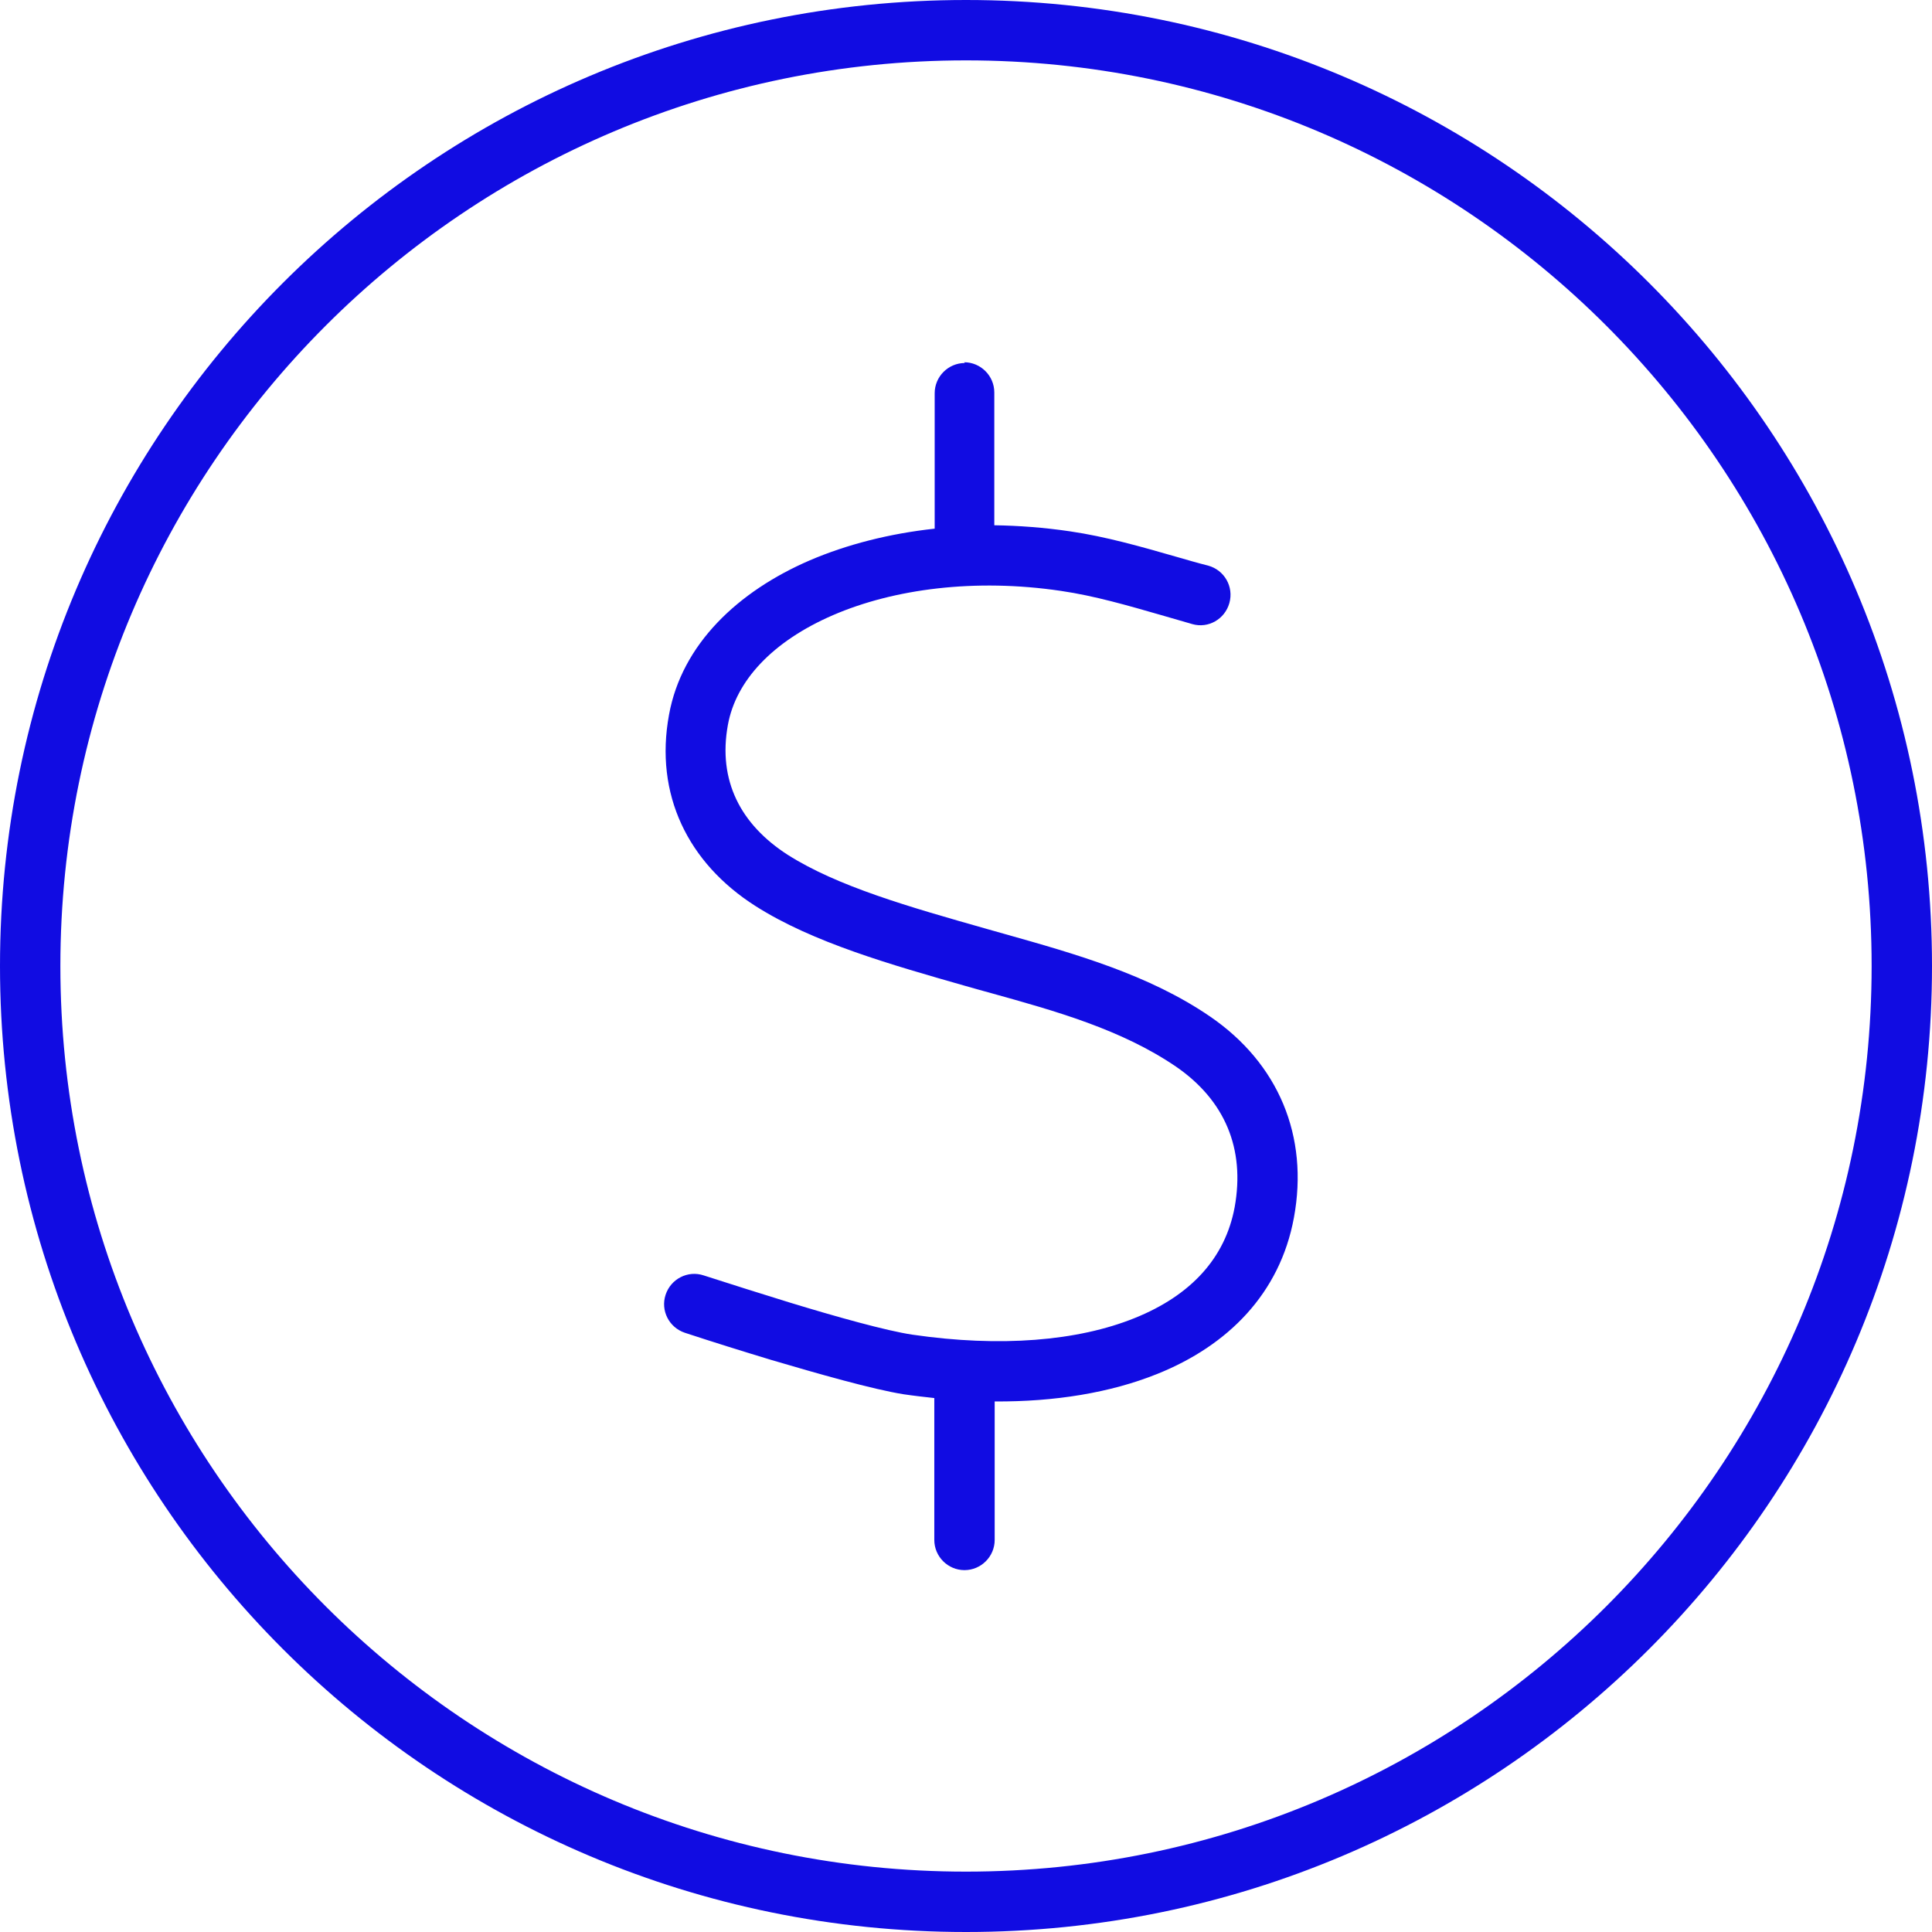
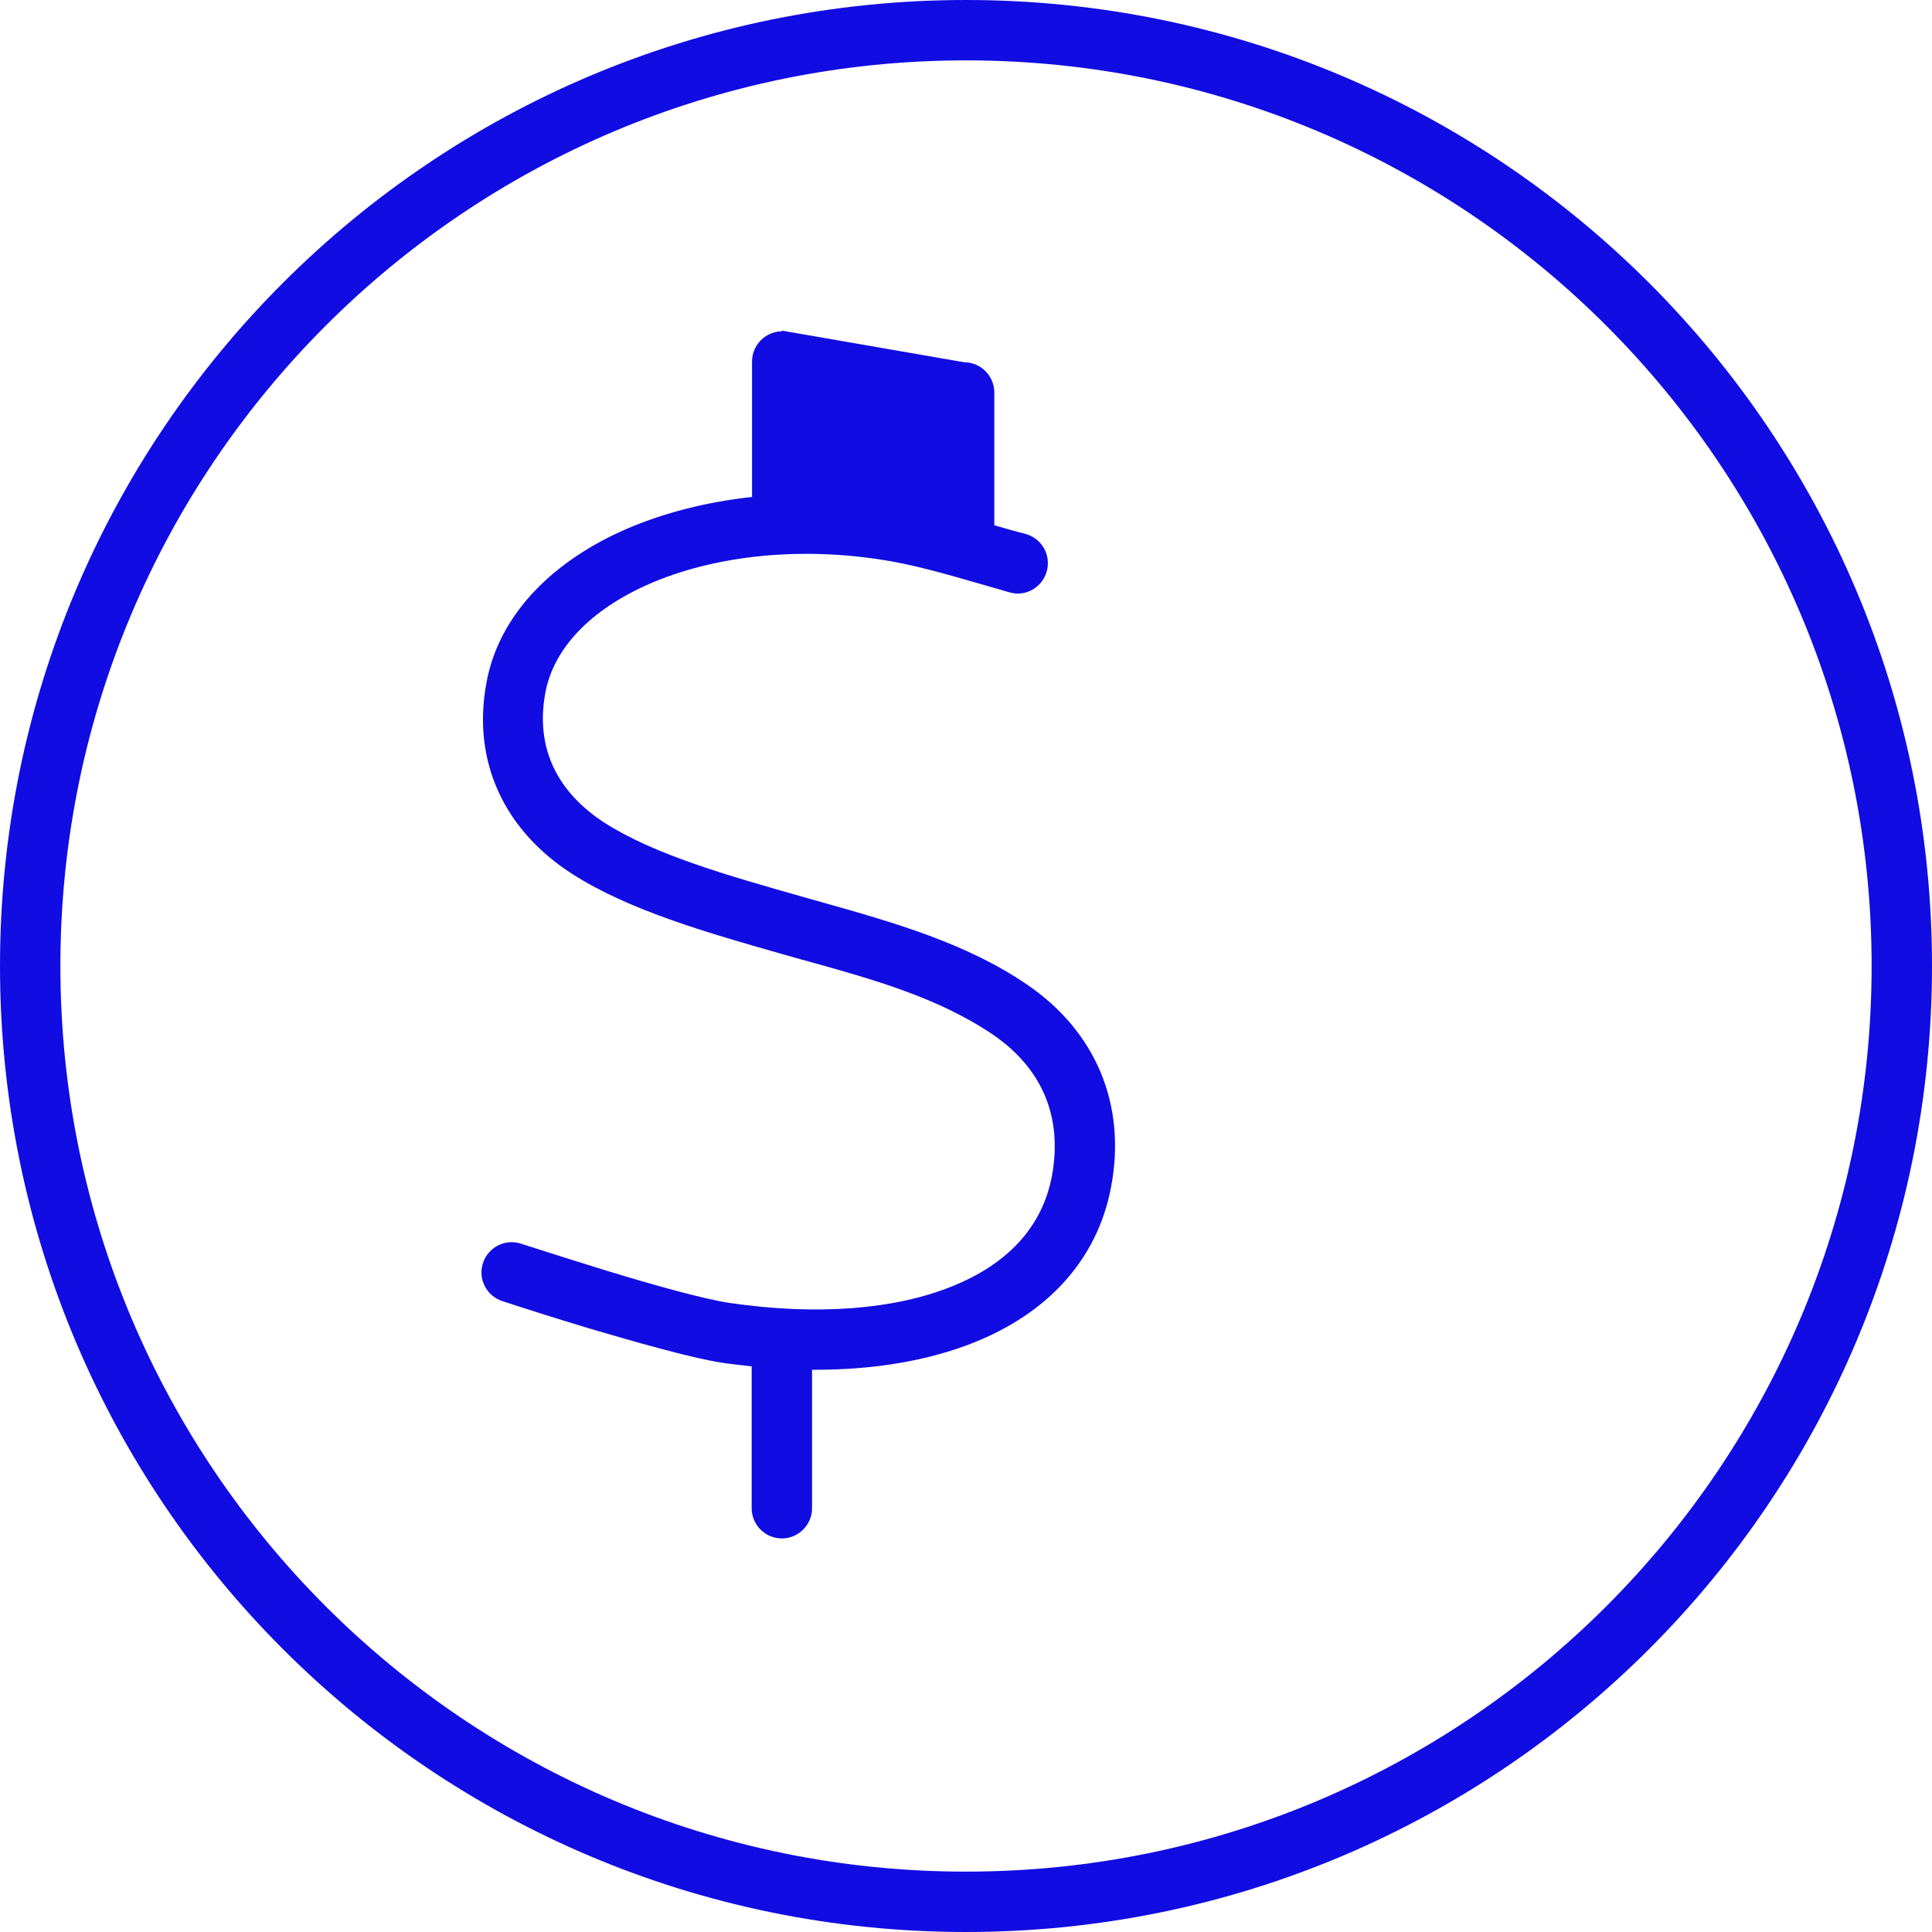
<svg xmlns="http://www.w3.org/2000/svg" id="Layer_1" version="1.1" viewBox="0 0 512 512">
  <defs>
    <style> .st0 { fill: #110ce2; } </style>
  </defs>
-   <path class="st0" d="M496,256c0-132.5-107.5-240-240-240S16,123.5,16,256s107.5,240,240,240,240-107.5,240-240ZM0,256C0,114.6,114.6,0,256,0s256,114.6,256,256-114.6,256-256,256S0,397.4,0,256ZM255.5,96c4.4,0,8,3.6,8,8v35.2c6.5.1,13.2.6,20,1.6,9.6,1.4,19,4.1,28.4,6.8h0c2.8.8,5.5,1.6,8.3,2.3,4.3,1.2,6.8,5.6,5.6,9.9s-5.6,6.8-9.8,5.6c-2.8-.8-5.5-1.6-8.3-2.4h0c-8.7-2.5-17.6-5.1-26.5-6.4-22.9-3.4-44.4-.5-60.4,6.4-16.2,7-25.8,17.5-27.9,29.1-2.7,14.8,3.4,26.4,15.8,34.4,13.2,8.4,32.1,13.8,52.9,19.7l4.6,1.3c18.8,5.3,38.3,10.8,54.5,21.9,18.1,12.4,26.2,31.7,22.2,53.3-3.7,20.1-17.5,33.9-36.2,41.4-12.4,5-27.2,7.4-43.1,7.3v36.7c0,4.4-3.6,8-8,8s-8-3.6-8-8v-37.6c-2.7-.3-5.4-.6-8.1-1h0c-8.2-1.3-22.9-5.5-35.1-9.1-7.6-2.3-15.3-4.7-22.9-7.2-4.2-1.4-6.5-5.9-5.1-10.1s5.9-6.5,10.1-5.1c7.5,2.4,15,4.8,22.5,7.1,12.4,3.8,26,7.6,32.8,8.6,23.3,3.4,43.8,1.7,58.9-4.4,14.9-6,24-15.9,26.5-29.4,2.8-15.5-2.6-28.3-15.5-37.2-14.5-9.9-32.1-14.8-49-19.5h0c-2.3-.6-4.6-1.3-6.8-1.9-19.6-5.6-40.5-11.5-55.7-21.2-17.9-11.4-26.8-29.6-22.9-50.7,3.4-18.7,18.3-32.7,37.3-40.9,9.8-4.2,21.1-7.1,33.1-8.4v-35.9c0-4.4,3.6-8,8-8l-.2-.2Z" />
+   <path class="st0" d="M496,256c0-132.5-107.5-240-240-240S16,123.5,16,256s107.5,240,240,240,240-107.5,240-240ZM0,256C0,114.6,114.6,0,256,0s256,114.6,256,256-114.6,256-256,256S0,397.4,0,256ZM255.5,96c4.4,0,8,3.6,8,8v35.2h0c2.8.8,5.5,1.6,8.3,2.3,4.3,1.2,6.8,5.6,5.6,9.9s-5.6,6.8-9.8,5.6c-2.8-.8-5.5-1.6-8.3-2.4h0c-8.7-2.5-17.6-5.1-26.5-6.4-22.9-3.4-44.4-.5-60.4,6.4-16.2,7-25.8,17.5-27.9,29.1-2.7,14.8,3.4,26.4,15.8,34.4,13.2,8.4,32.1,13.8,52.9,19.7l4.6,1.3c18.8,5.3,38.3,10.8,54.5,21.9,18.1,12.4,26.2,31.7,22.2,53.3-3.7,20.1-17.5,33.9-36.2,41.4-12.4,5-27.2,7.4-43.1,7.3v36.7c0,4.4-3.6,8-8,8s-8-3.6-8-8v-37.6c-2.7-.3-5.4-.6-8.1-1h0c-8.2-1.3-22.9-5.5-35.1-9.1-7.6-2.3-15.3-4.7-22.9-7.2-4.2-1.4-6.5-5.9-5.1-10.1s5.9-6.5,10.1-5.1c7.5,2.4,15,4.8,22.5,7.1,12.4,3.8,26,7.6,32.8,8.6,23.3,3.4,43.8,1.7,58.9-4.4,14.9-6,24-15.9,26.5-29.4,2.8-15.5-2.6-28.3-15.5-37.2-14.5-9.9-32.1-14.8-49-19.5h0c-2.3-.6-4.6-1.3-6.8-1.9-19.6-5.6-40.5-11.5-55.7-21.2-17.9-11.4-26.8-29.6-22.9-50.7,3.4-18.7,18.3-32.7,37.3-40.9,9.8-4.2,21.1-7.1,33.1-8.4v-35.9c0-4.4,3.6-8,8-8l-.2-.2Z" />
</svg>